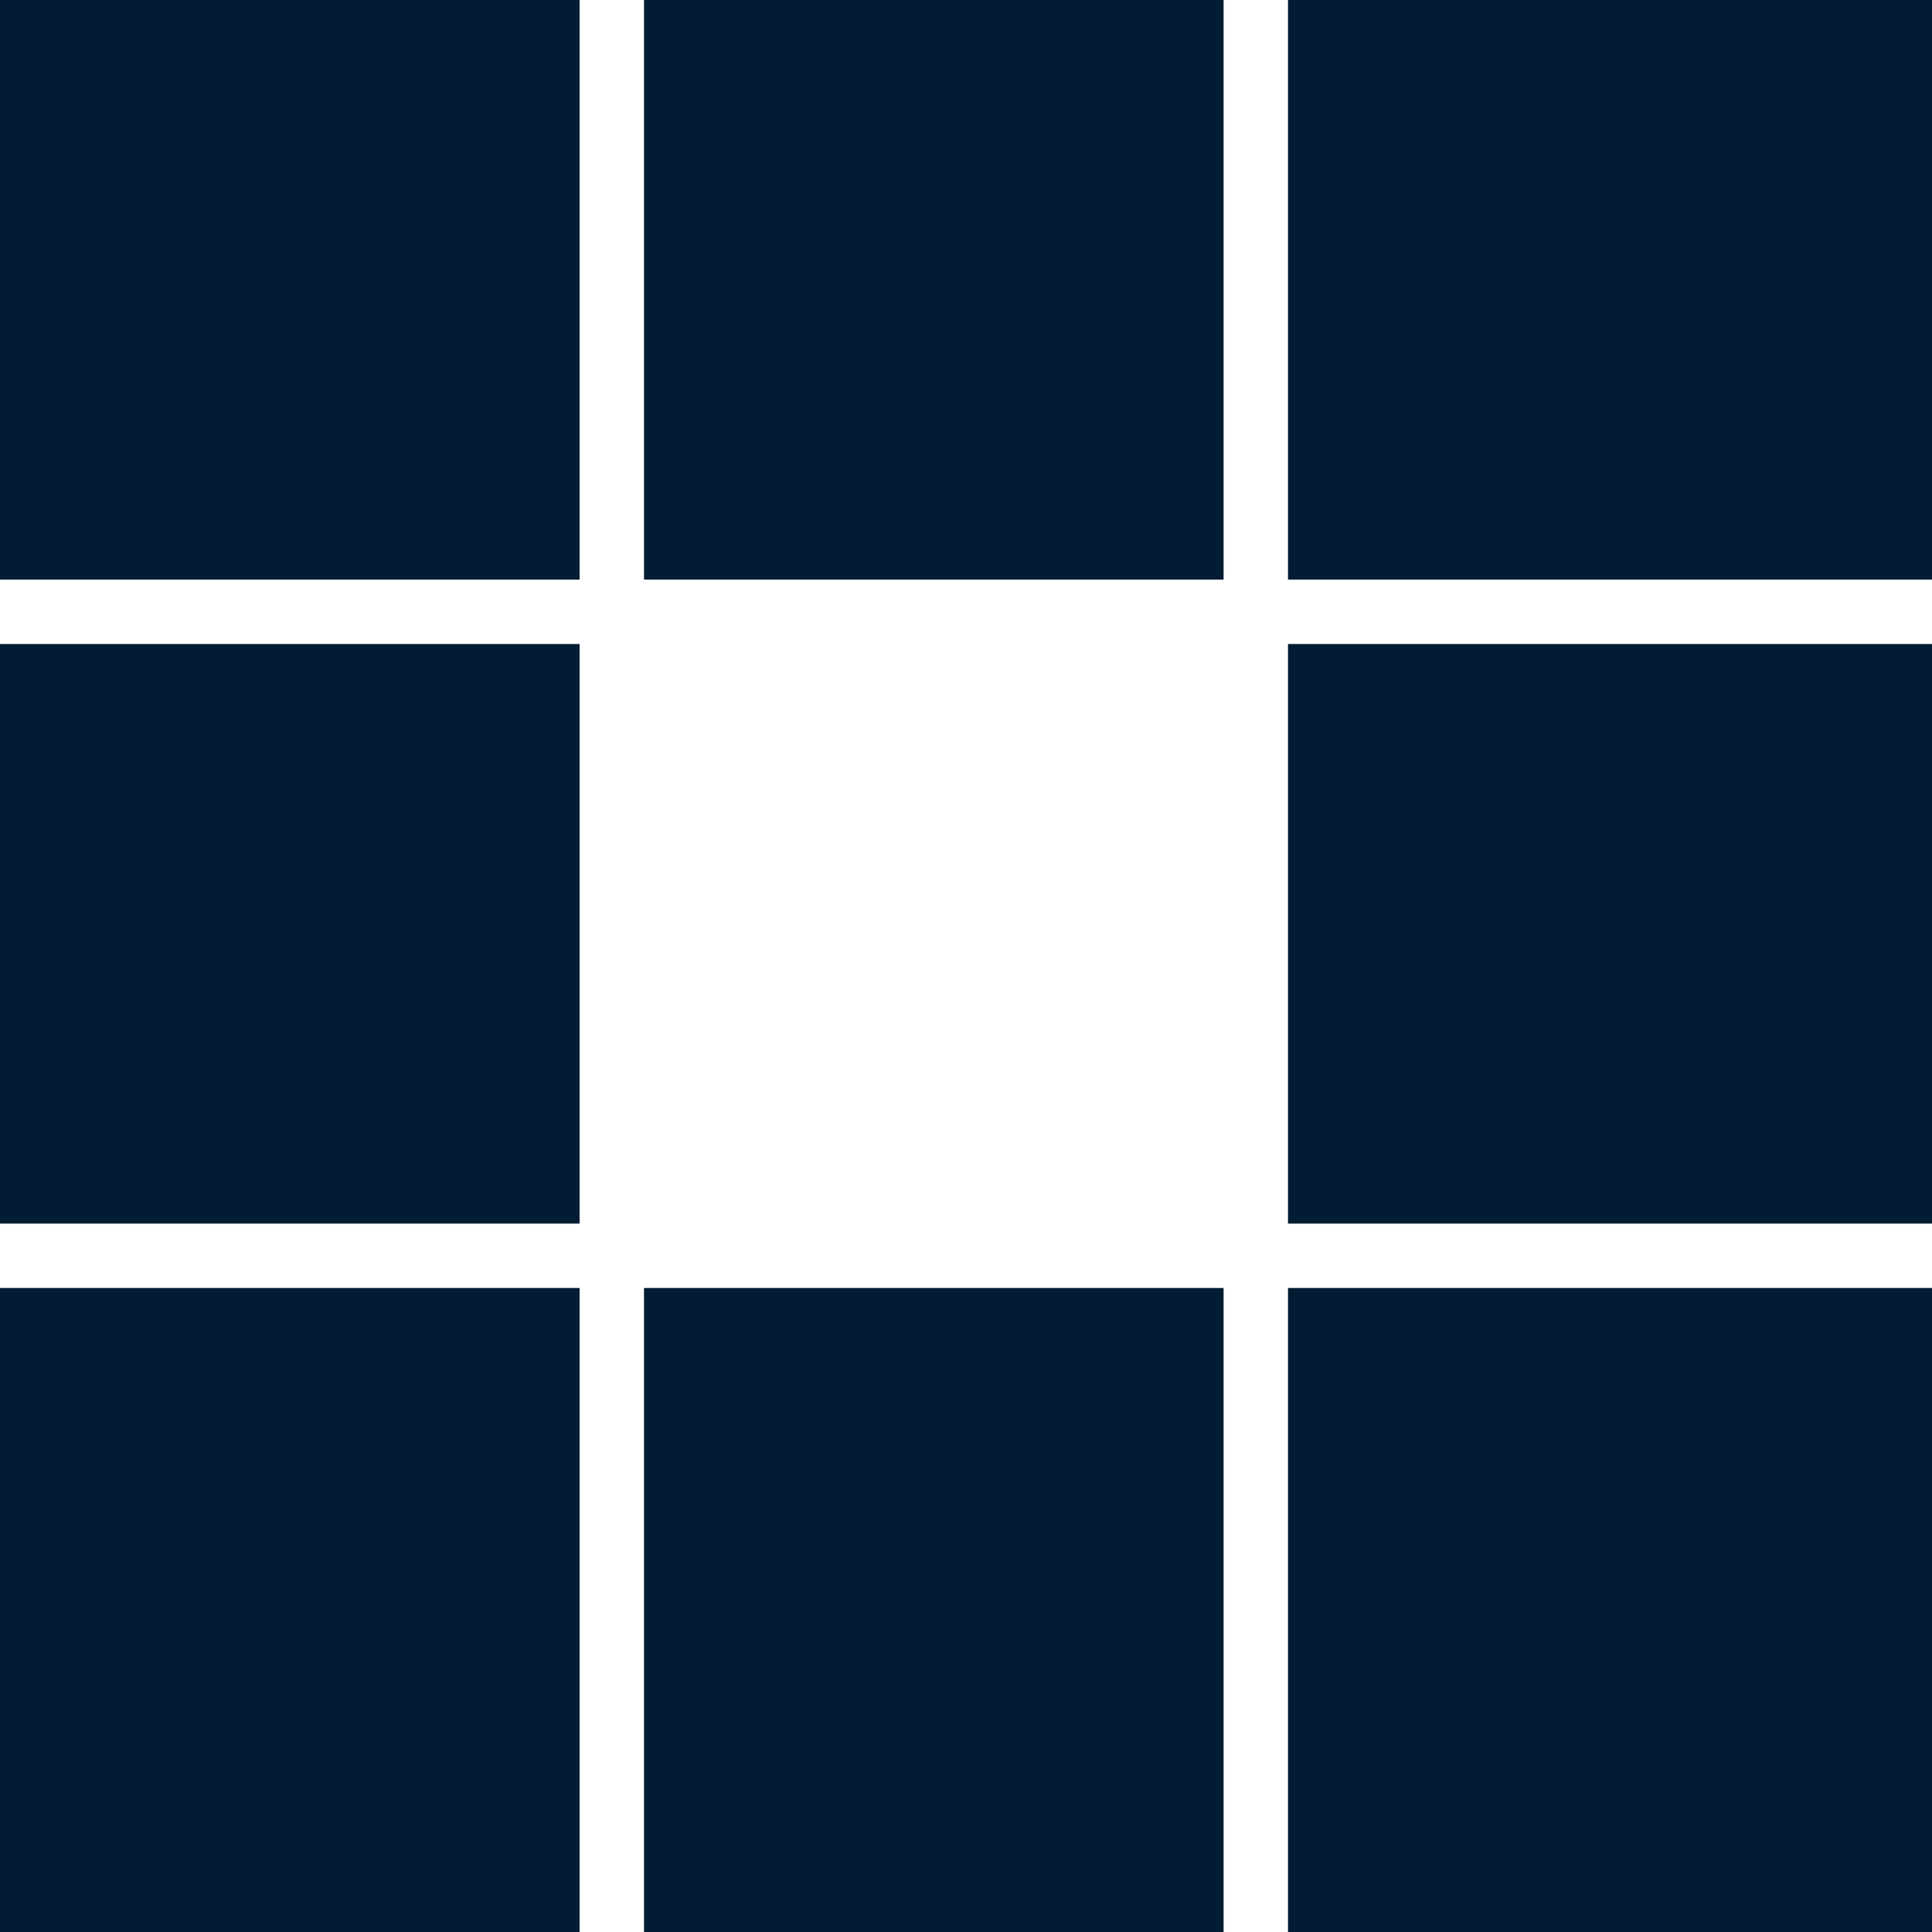
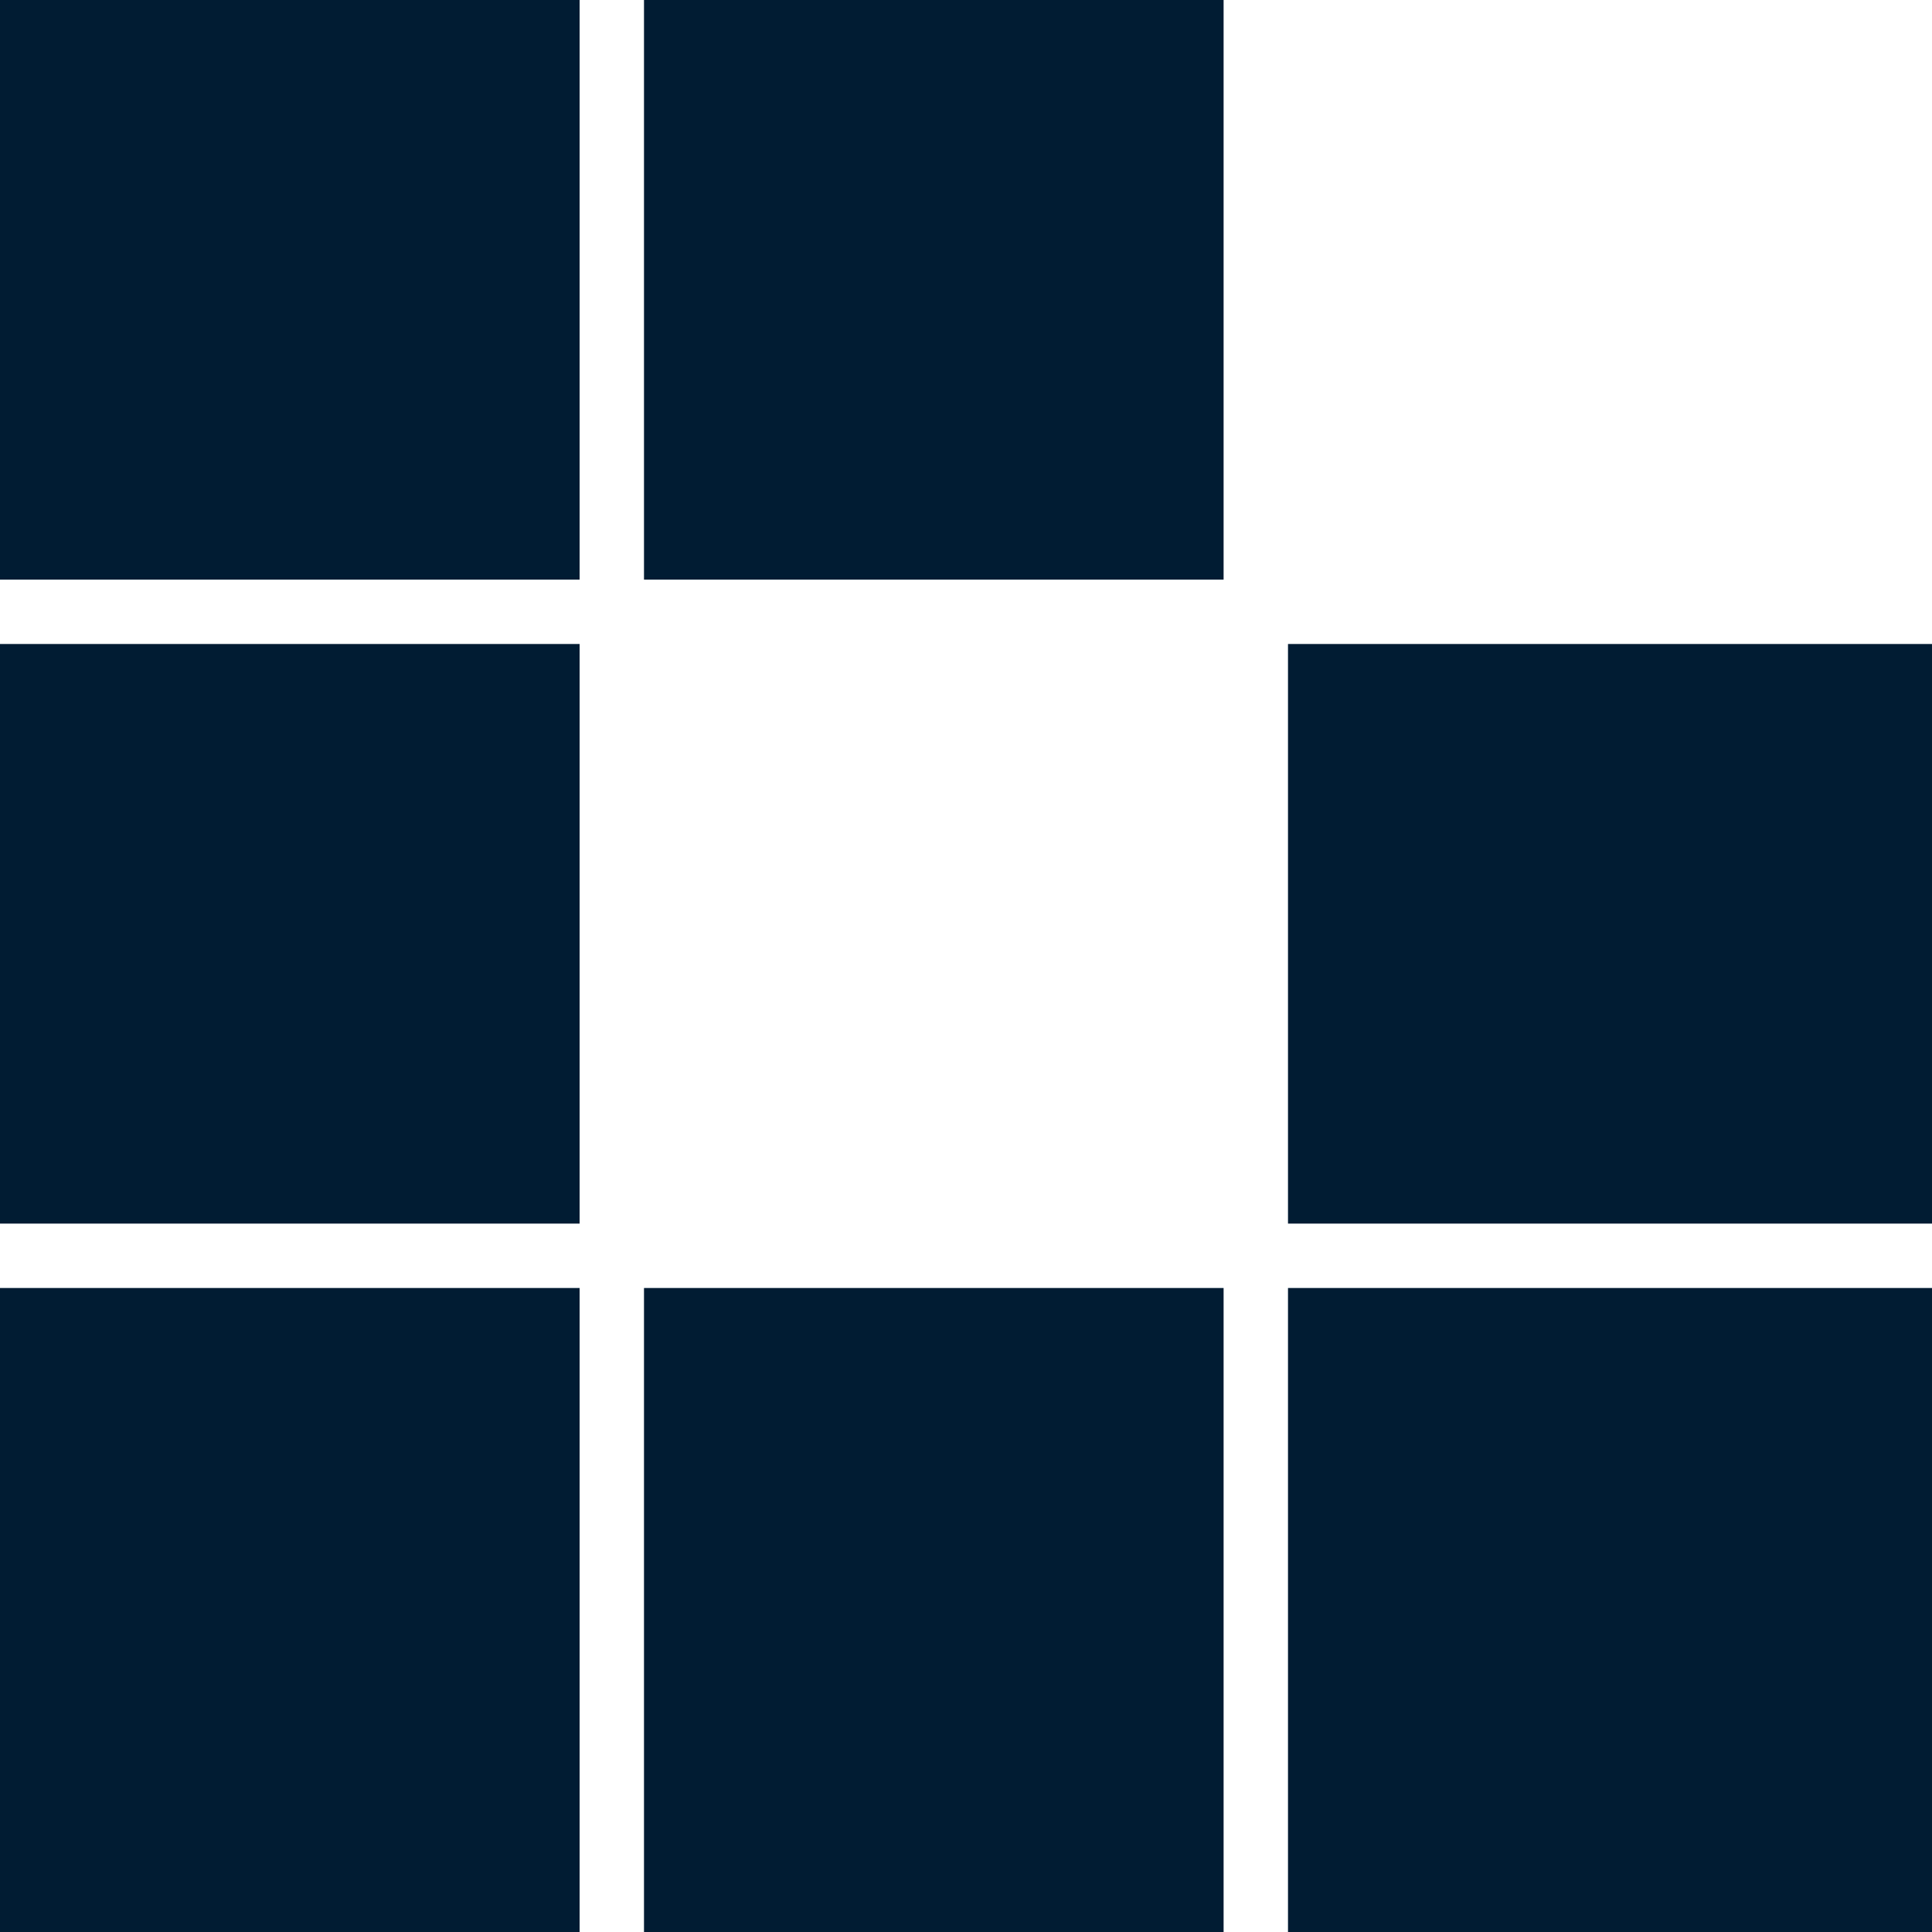
<svg xmlns="http://www.w3.org/2000/svg" version="1.1" id="Calque_1" x="0px" y="0px" viewBox="0 0 300 300" style="enable-background:new 0 0 300 300;" xml:space="preserve">
  <style type="text/css">
	.st0{fill:#011C33;}
</style>
  <rect class="st0" width="90" height="90" />
  <polygon class="st0" points="105,0 100,0 100,90 105,90 110,90 190,90 190,0 110,0 " />
-   <polygon class="st0" points="210,0 205,0 200,0 200,90 205,90 210,90 300,90 300,0 " />
  <polygon class="st0" points="0,105 0,110 0,190 90,190 90,110 90,105 90,100 0,100 " />
  <polygon class="st0" points="205,100 200,100 200,105 200,110 200,190 205,190 210,190 300,190 300,110 300,105 300,100 210,100 " />
  <polygon class="st0" points="0,205 0,210 0,300 90,300 90,210 90,205 90,200 0,200 " />
  <polygon class="st0" points="105,200 100,200 100,205 100,210 100,300 105,300 110,300 190,300 190,210 190,205 190,200 110,200 " />
  <polygon class="st0" points="205,200 200,200 200,205 200,210 200,300 205,300 210,300 300,300 300,210 300,205 300,200 210,200 " />
</svg>